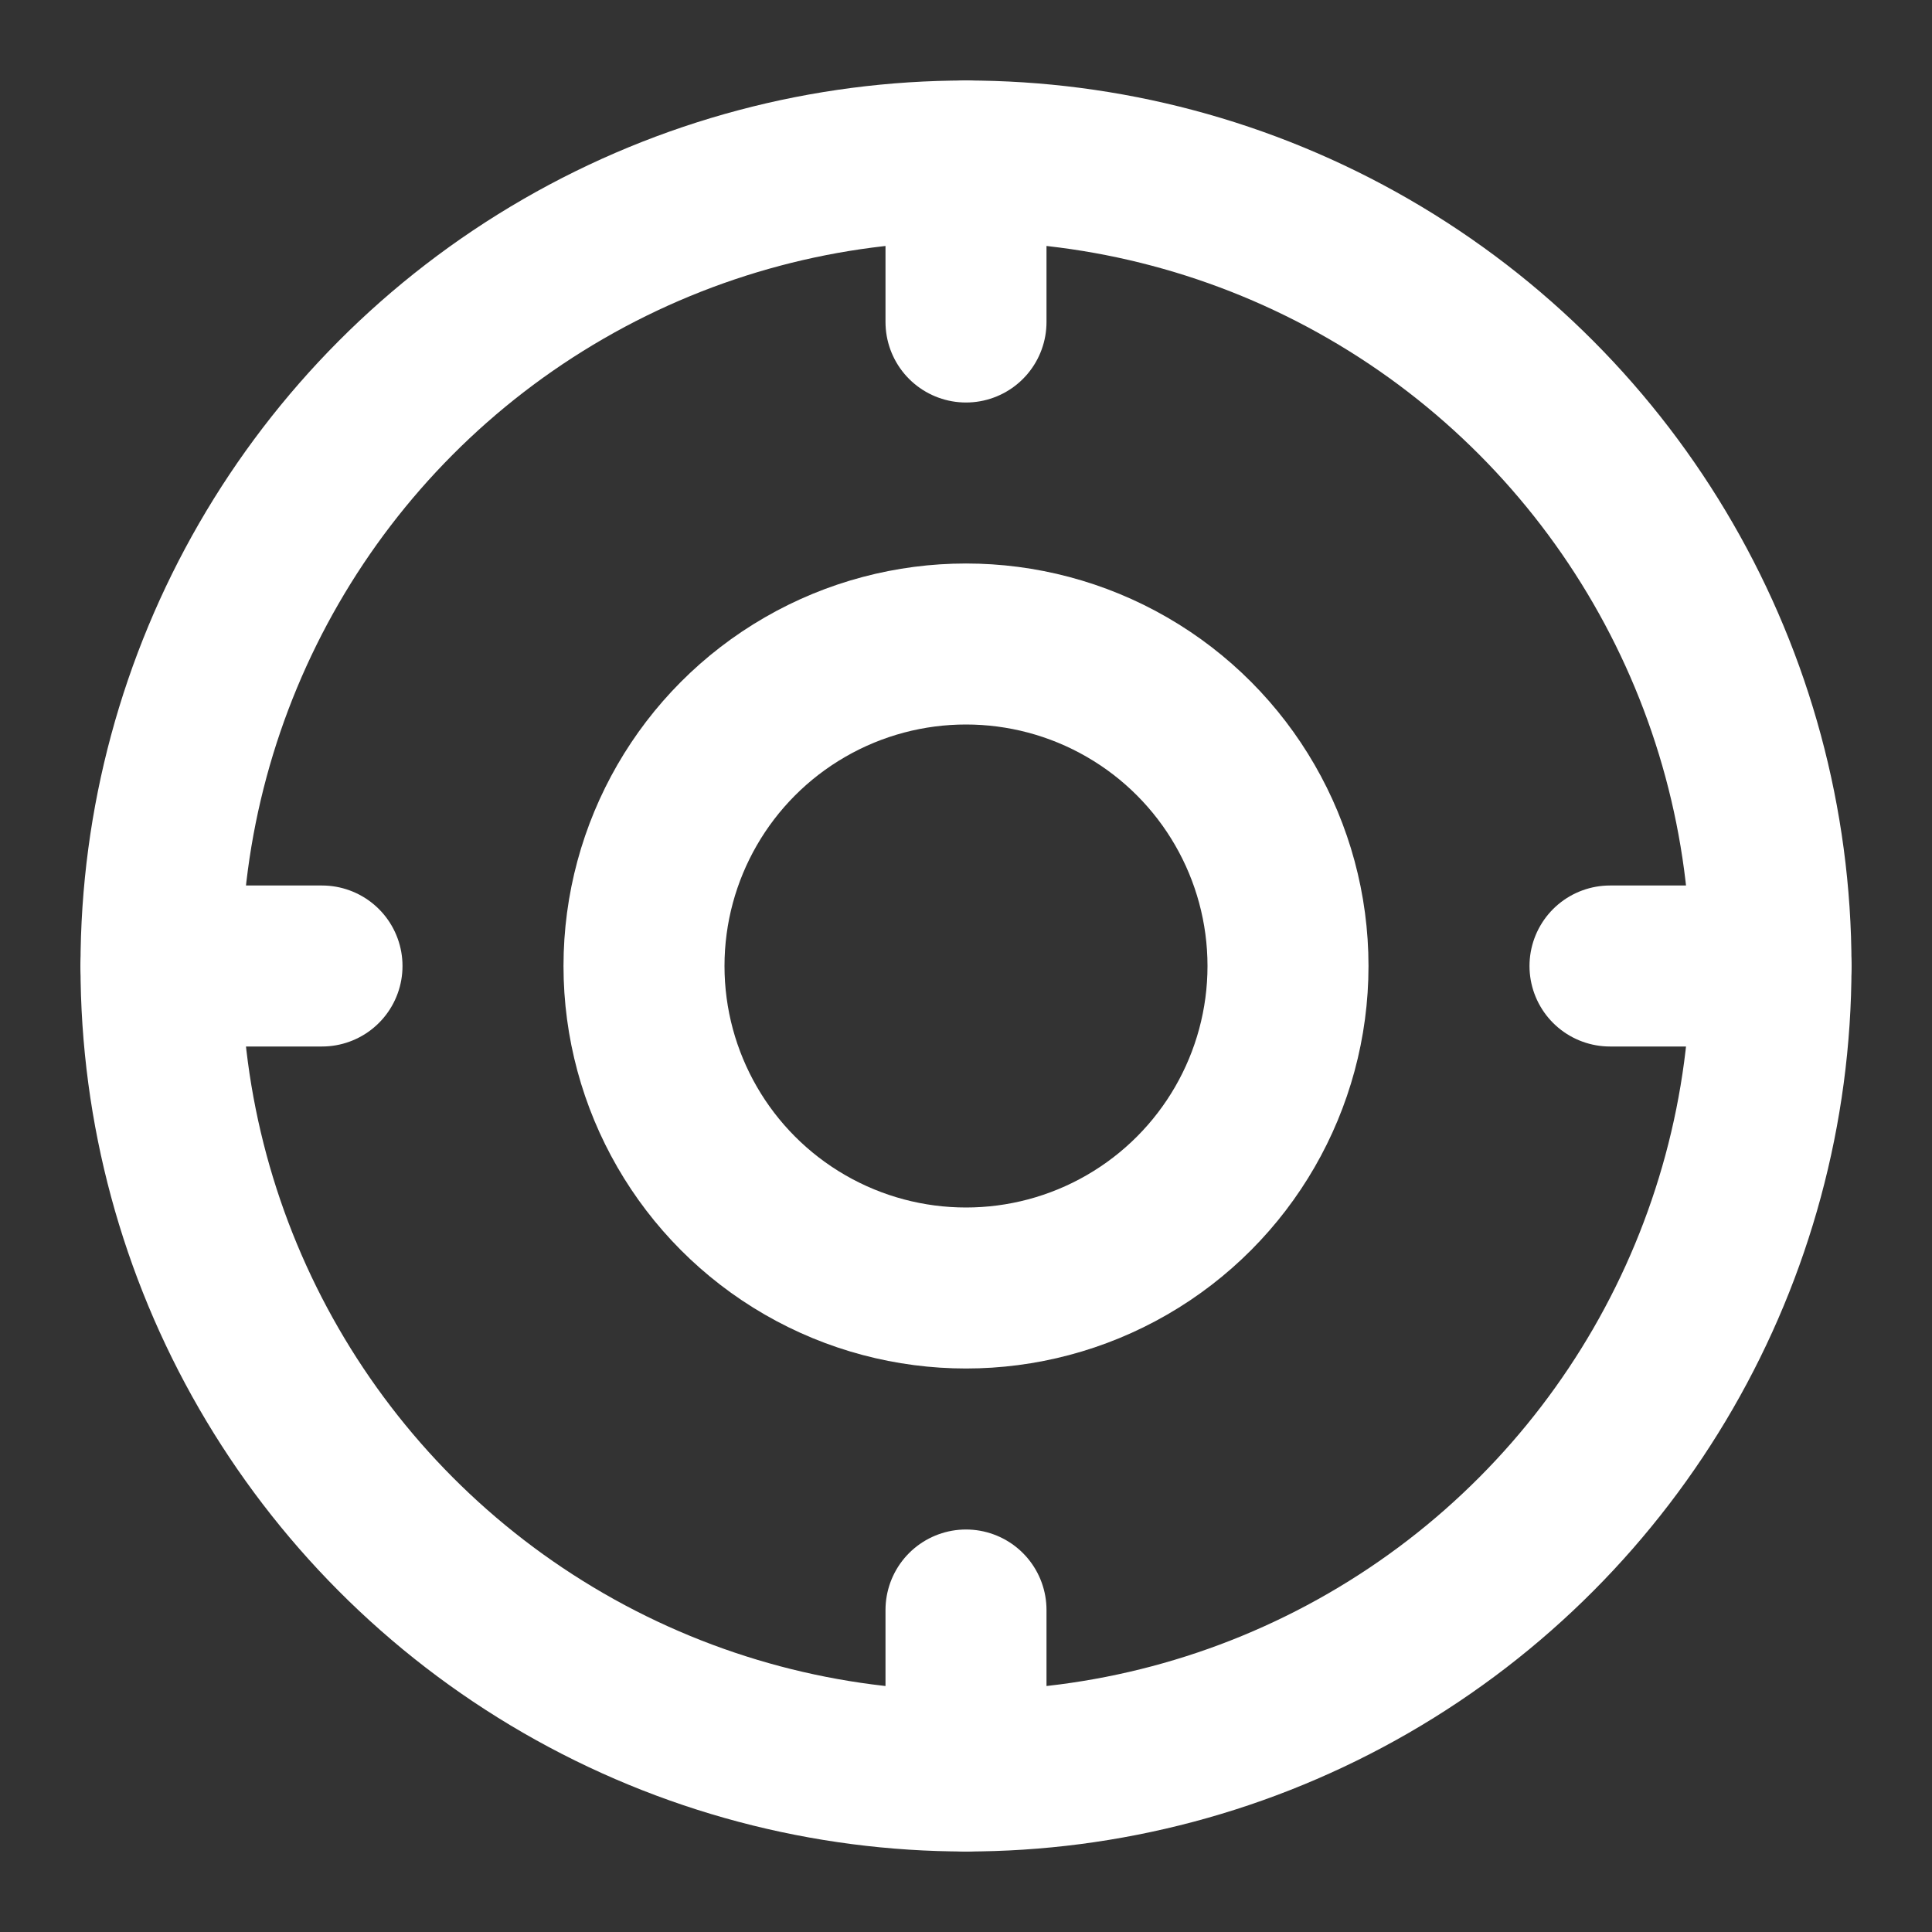
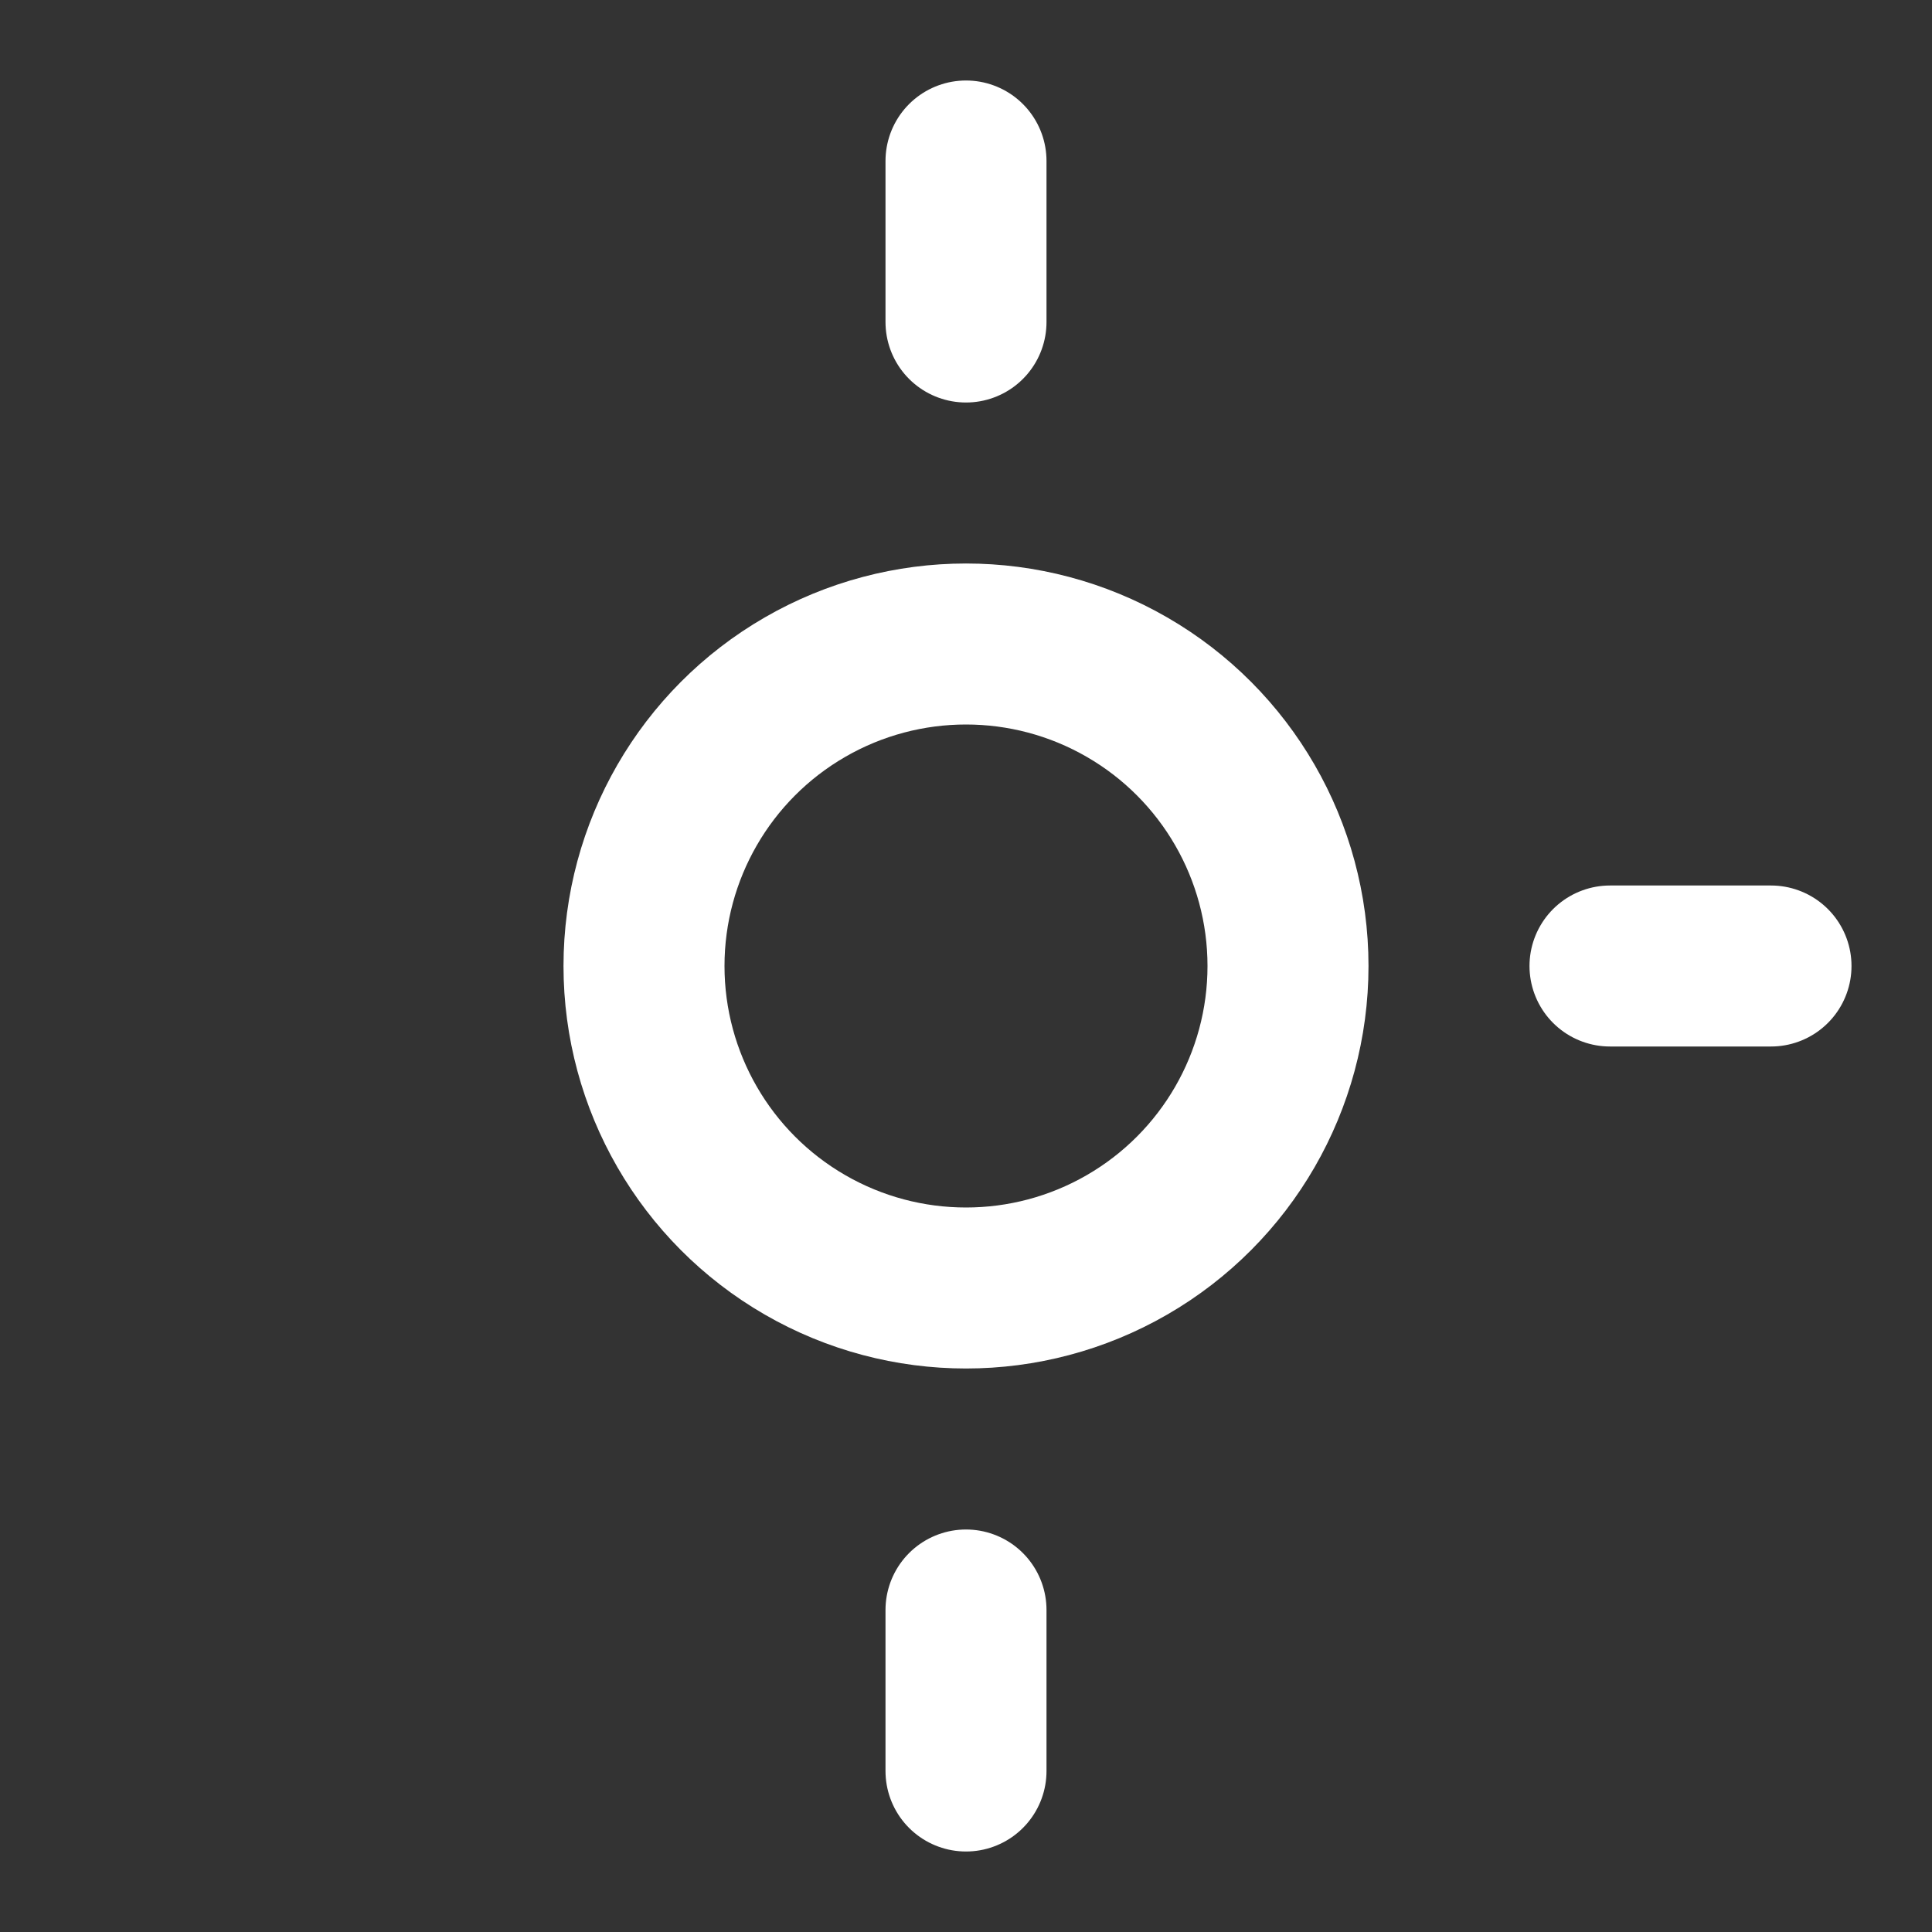
<svg xmlns="http://www.w3.org/2000/svg" viewBox="0 0 24 24" fill="none" stroke="white" stroke-width="2" stroke-linecap="round" stroke-linejoin="round">
  <rect x="0" y="0" width="24" height="24" fill="#333333" stroke="none" />
-   <circle cx="12" cy="12" r="10" />
  <circle cx="12" cy="12" r="4" />
  <line x1="12" y1="2" x2="12" y2="4" />
  <line x1="12" y1="20" x2="12" y2="22" />
-   <line x1="2" y1="12" x2="4" y2="12" />
  <line x1="20" y1="12" x2="22" y2="12" />
</svg>